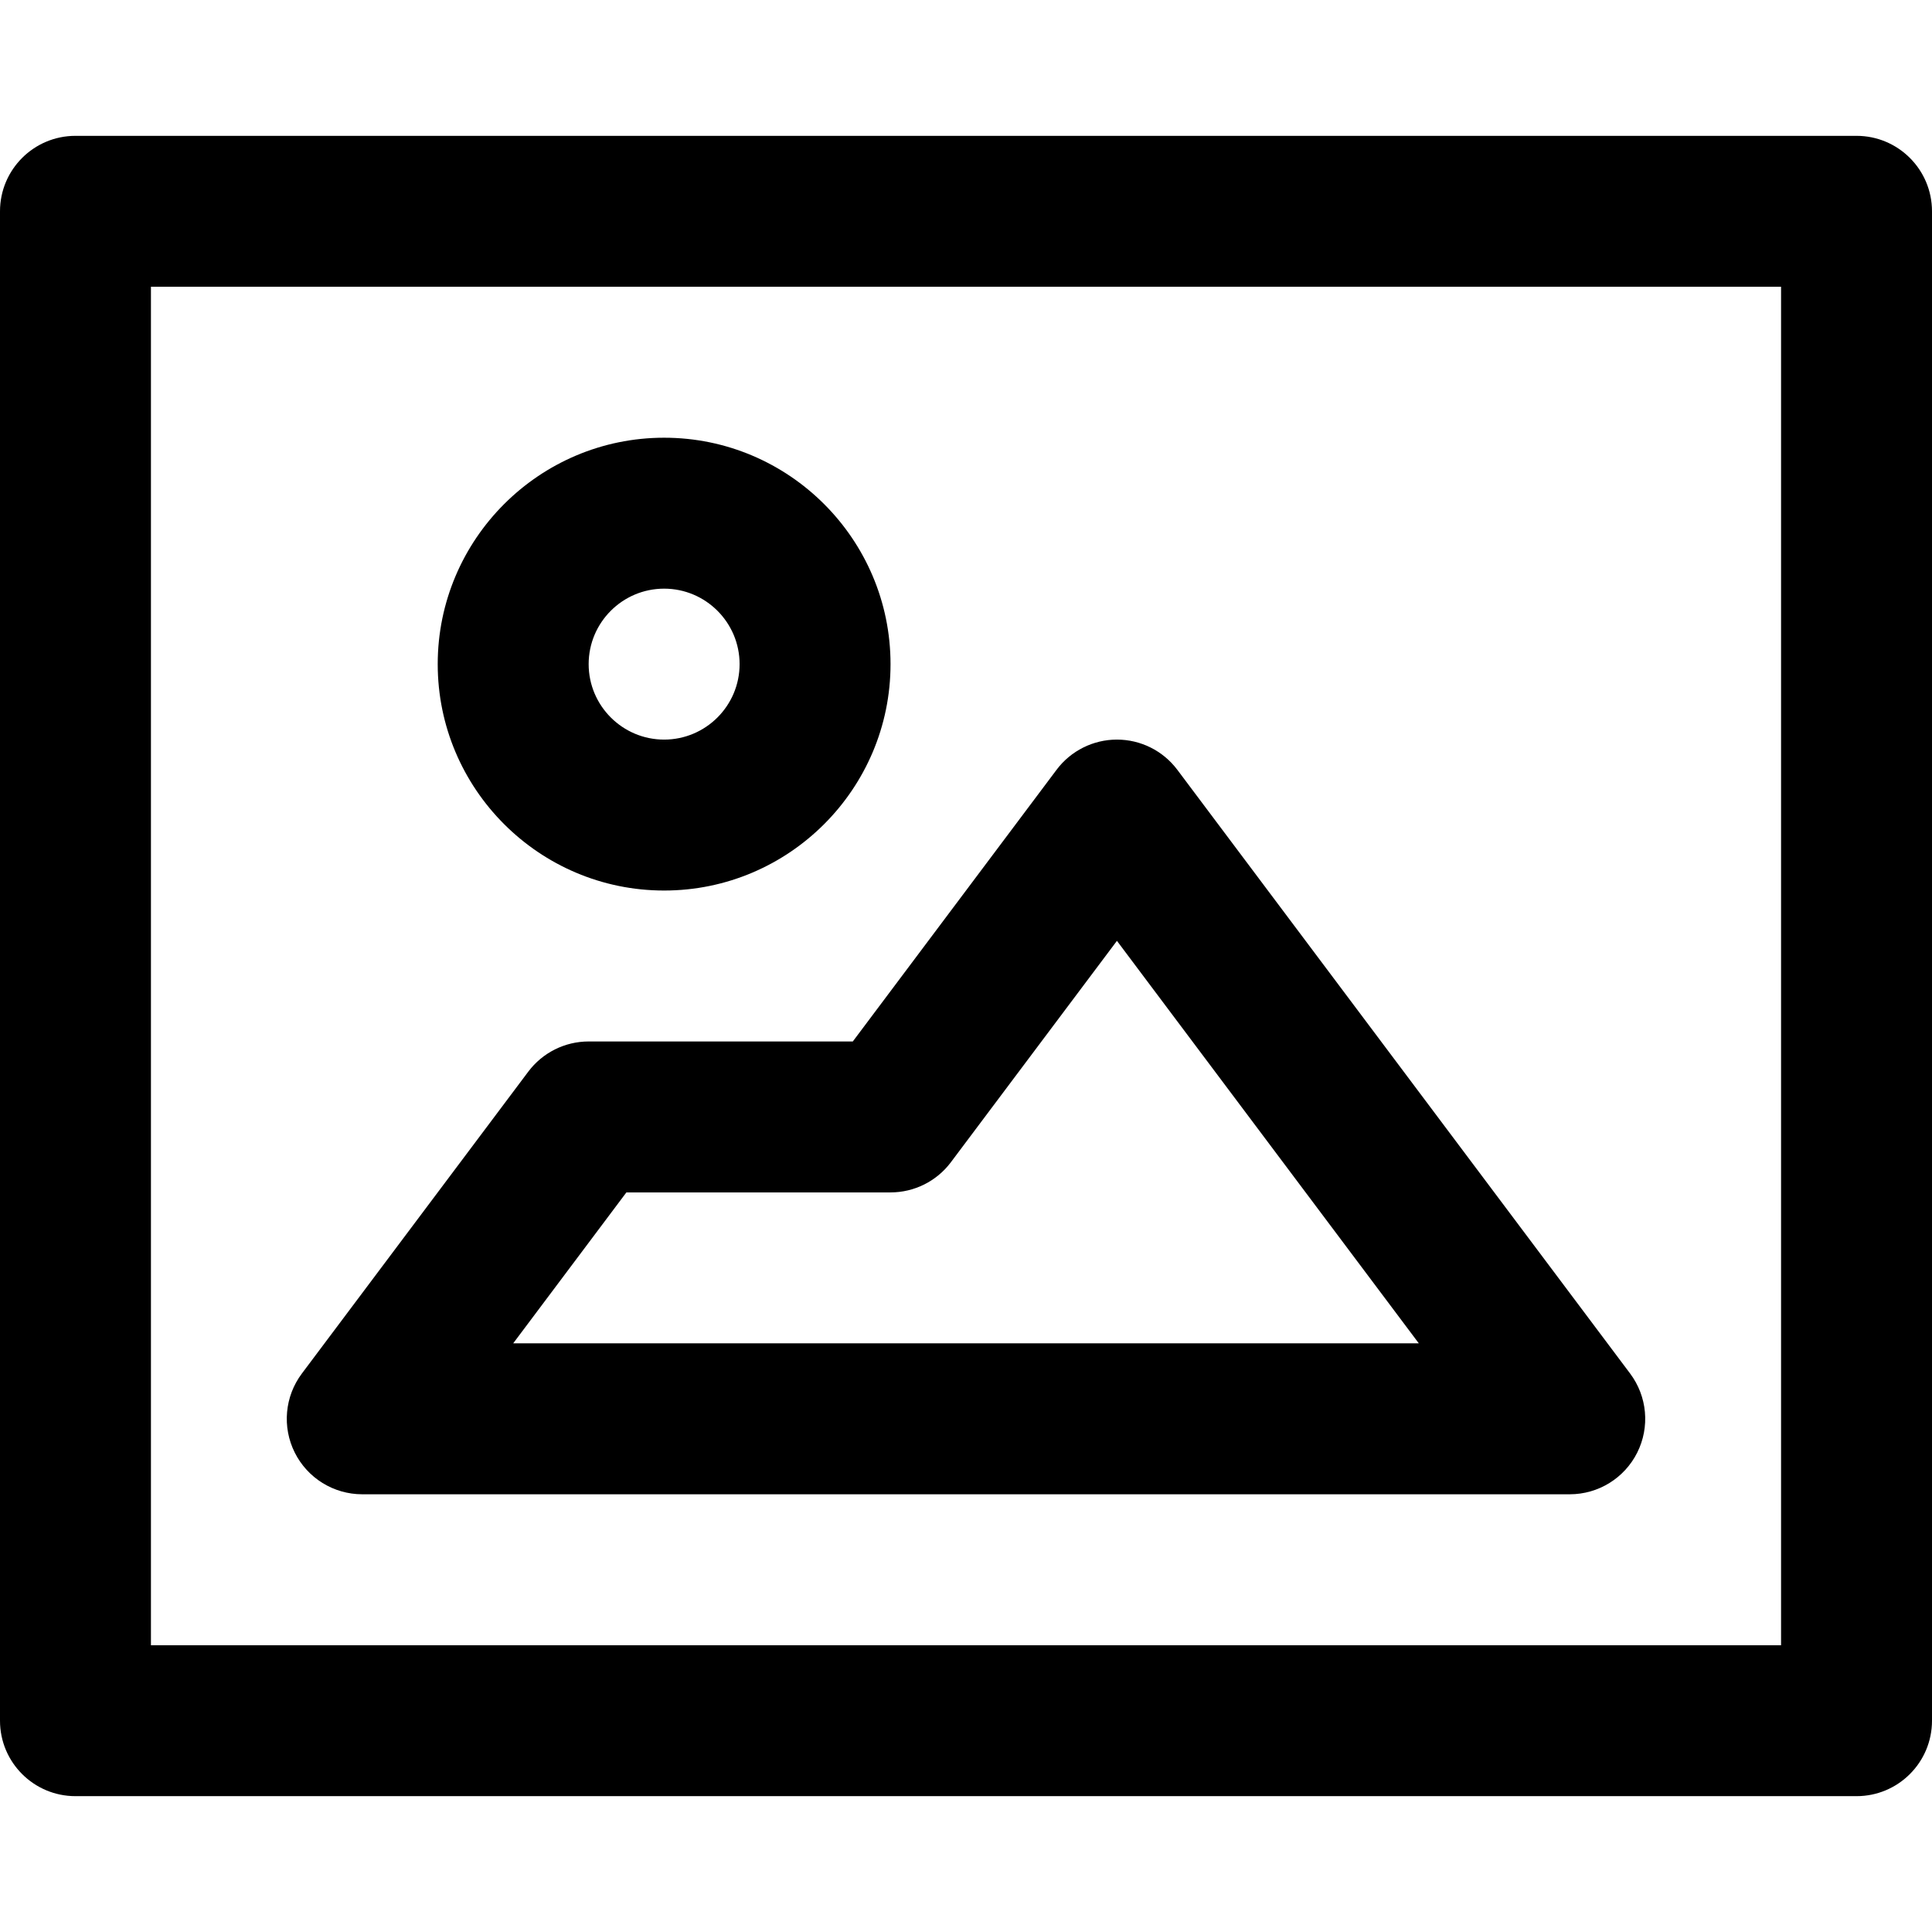
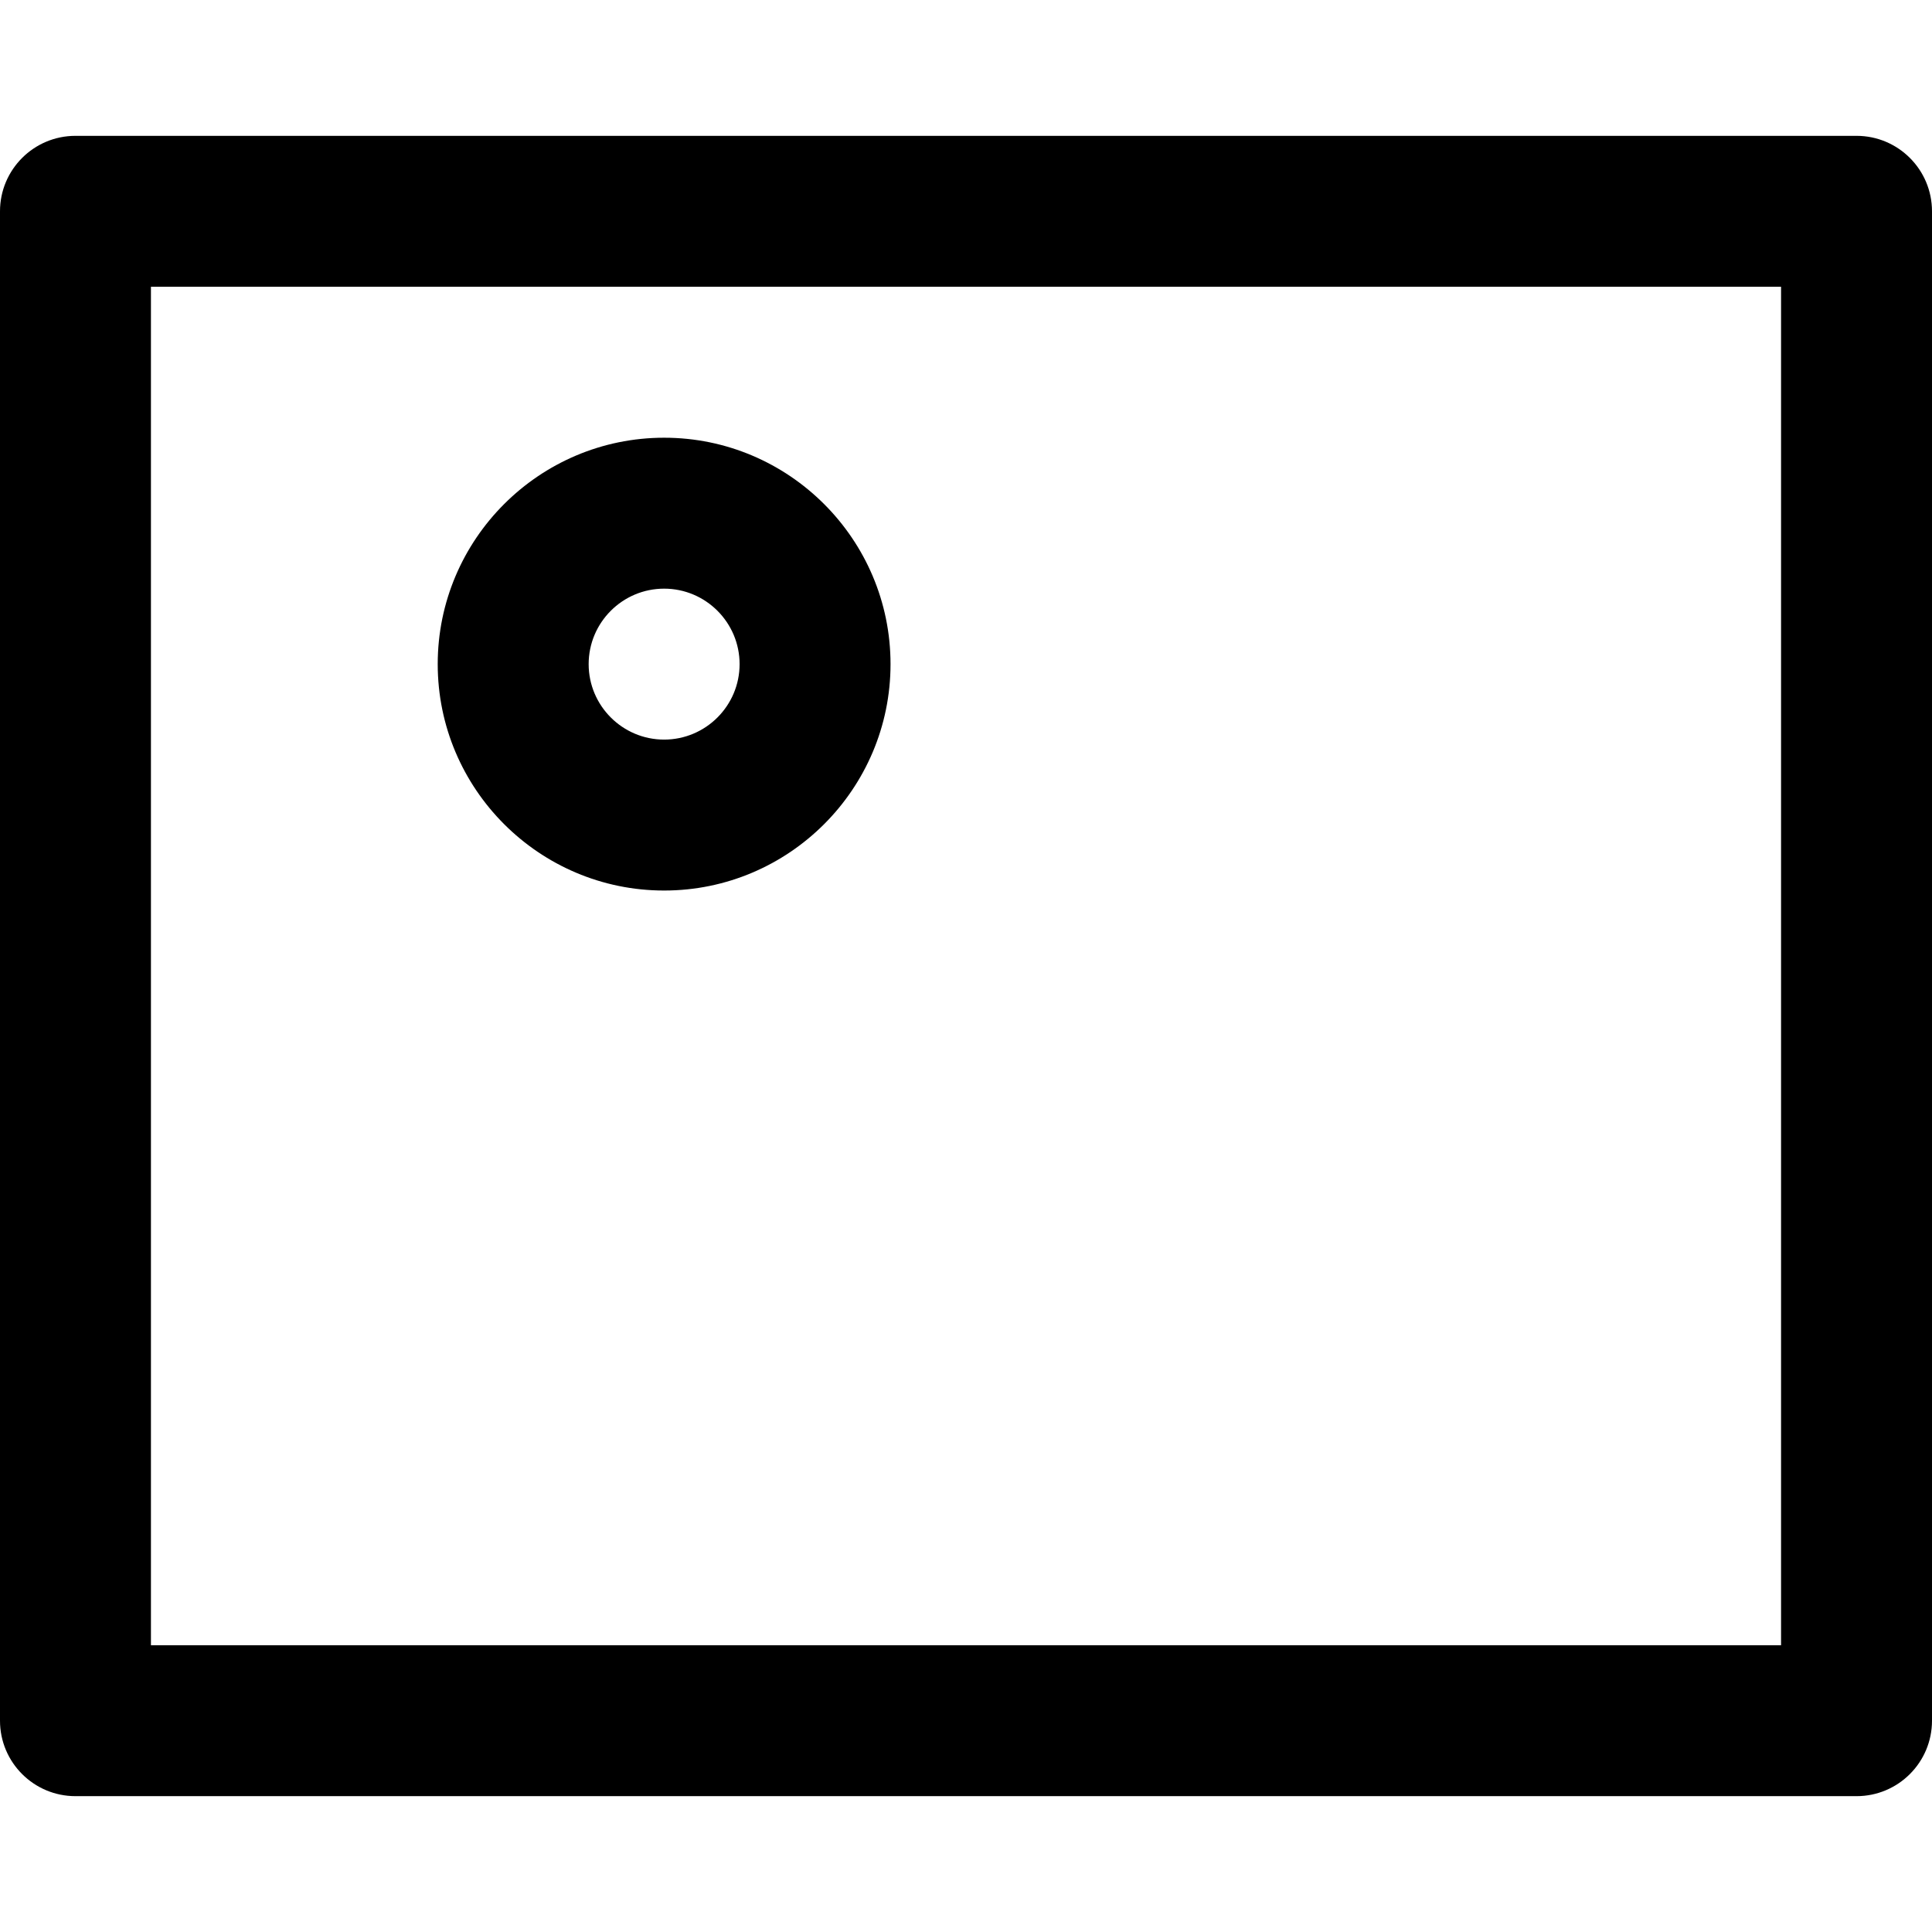
<svg xmlns="http://www.w3.org/2000/svg" id="Capa_1" enable-background="new 0 0 512 512" viewBox="0 0 512 512">
  <g>
-     <path d="m96 396h320c7.576 0 14.5-4.28 17.889-11.056 3.388-6.776 2.657-14.884-1.889-20.944l-120-160c-3.777-5.036-9.705-8-16-8s-12.223 2.964-16 8l-54 72h-70c-6.295 0-12.223 2.964-16 8l-60 80c-4.545 6.061-5.276 14.168-1.889 20.944 3.389 6.776 10.313 11.056 17.889 11.056zm70-80h70c6.295 0 12.223-2.964 16-8l44-58.667 80 106.667h-240z" />
    <path d="m176 236c33.084 0 60-26.916 60-60s-26.916-60-60-60-60 26.916-60 60 26.916 60 60 60zm0-80c11.028 0 20 8.972 20 20s-8.972 20-20 20-20-8.972-20-20 8.972-20 20-20z" />
    <path d="m492 36h-472c-11.046 0-20 8.954-20 20v400c0 11.046 8.954 20 20 20h472c11.046 0 20-8.954 20-20v-400c0-11.046-8.954-20-20-20zm-20 400h-432v-360h432z" />
  </g>
</svg>